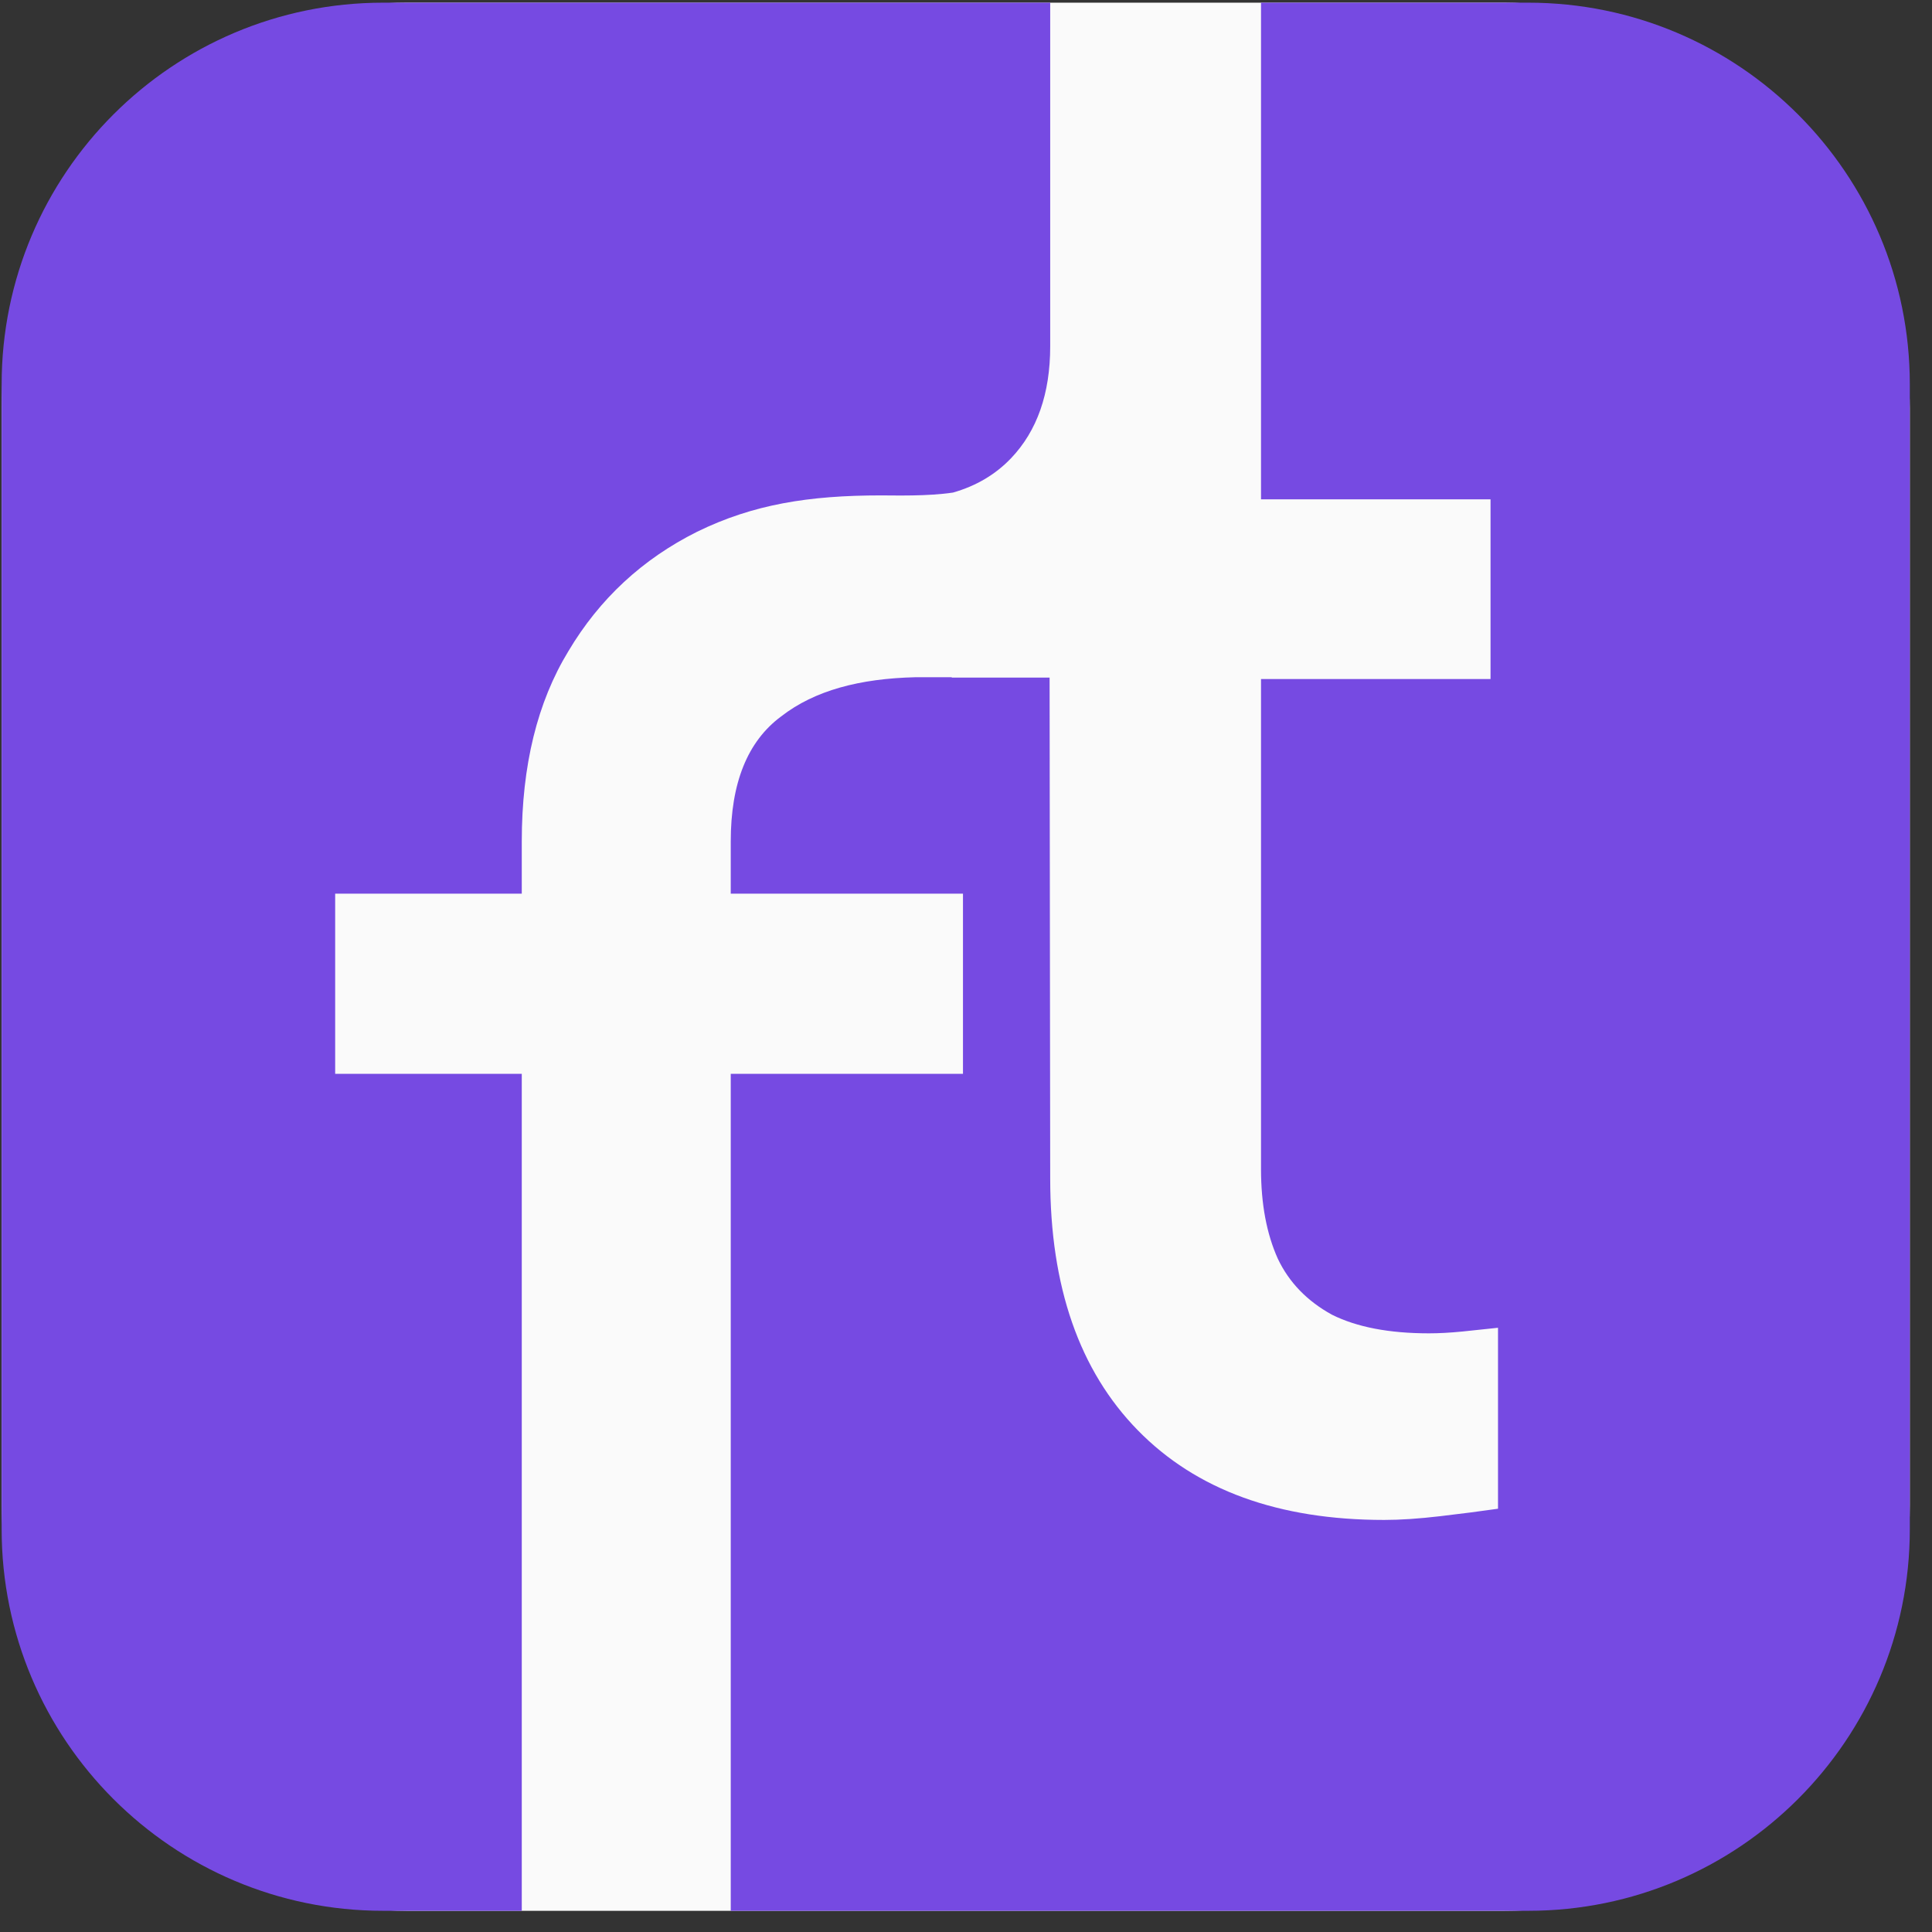
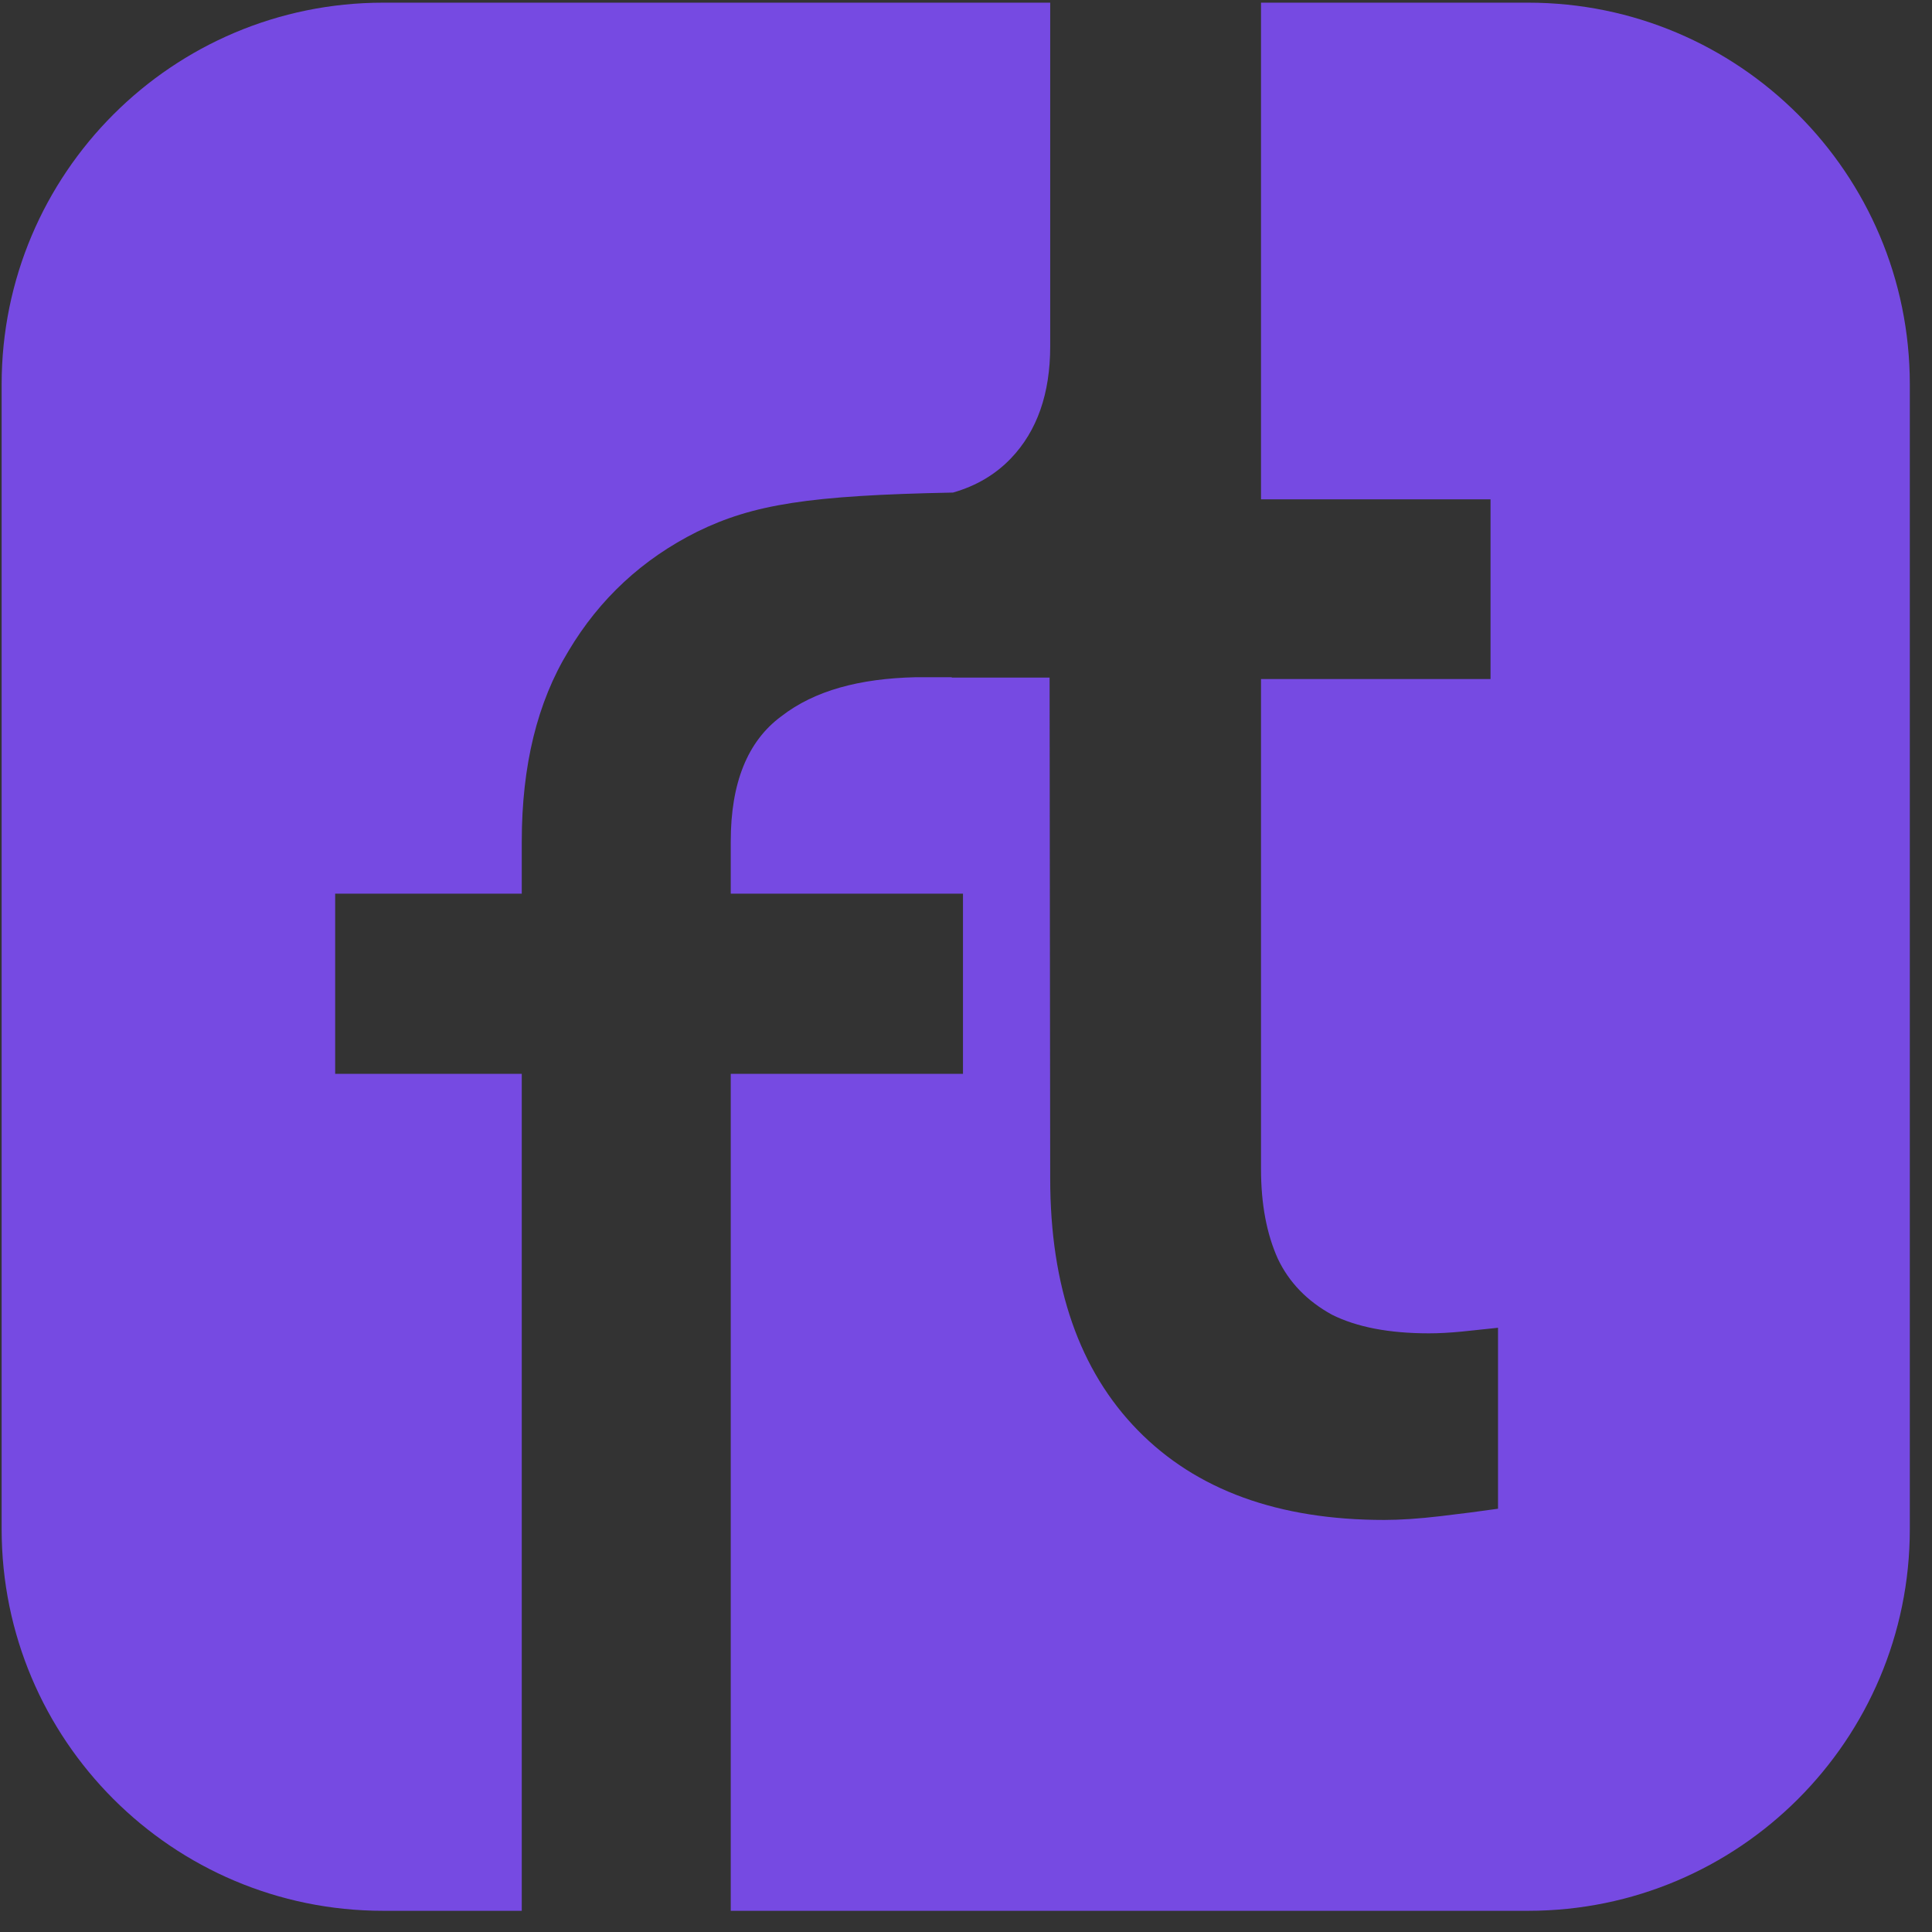
<svg xmlns="http://www.w3.org/2000/svg" width="32" height="32" viewBox="0 0 60 60">
  <rect x="0" y="0" width="60" height="60" fill="#333333" stroke="none" />
-   <rect x="0.051" y="0.083" width="59.259" height="59.259" rx="12.593" fill="#FAFAFA" />
-   <path d="M32.615 10.755C32.615 12.223 32.209 13.382 31.398 14.232C30.914 14.738 30.313 15.093 29.596 15.297C28.805 15.416 27.785 15.385 27.363 15.385C25.122 15.385 23.389 15.663 21.651 16.513C19.951 17.362 18.618 18.599 17.653 20.221C16.687 21.805 16.204 23.775 16.204 26.131V27.754H10.409V33.349H16.204V59.342H11.902C5.357 59.342 0.051 54.036 0.051 47.491V11.935C0.051 5.389 5.358 0.083 11.903 0.083H32.615V10.755ZM47.459 0.083C54.004 0.083 59.311 5.39 59.311 11.935V47.491C59.31 54.036 54.004 59.342 47.458 59.342H22.694V33.349H29.906V27.754H22.694V26.131C22.694 24.316 23.215 23.022 24.259 22.249C25.302 21.438 26.708 21.073 28.43 21.032H29.555C29.558 21.039 29.559 21.043 29.559 21.043H32.596L32.615 36.599C32.615 39.959 33.522 42.567 35.338 44.421C37.153 46.275 39.703 47.203 42.987 47.203C43.489 47.203 44.069 47.164 44.725 47.087C45.382 47.01 45.981 46.933 46.522 46.855V41.235C46.175 41.273 45.807 41.312 45.421 41.351C45.035 41.389 44.687 41.408 44.378 41.408C43.142 41.408 42.137 41.215 41.364 40.829C40.592 40.404 40.032 39.825 39.684 39.091C39.336 38.318 39.162 37.391 39.162 36.309V21.088H46.29V15.507H39.162V0.083H47.459Z" fill="#764AE2" />
+   <path d="M32.615 10.755C32.615 12.223 32.209 13.382 31.398 14.232C30.914 14.738 30.313 15.093 29.596 15.297C25.122 15.385 23.389 15.663 21.651 16.513C19.951 17.362 18.618 18.599 17.653 20.221C16.687 21.805 16.204 23.775 16.204 26.131V27.754H10.409V33.349H16.204V59.342H11.902C5.357 59.342 0.051 54.036 0.051 47.491V11.935C0.051 5.389 5.358 0.083 11.903 0.083H32.615V10.755ZM47.459 0.083C54.004 0.083 59.311 5.39 59.311 11.935V47.491C59.31 54.036 54.004 59.342 47.458 59.342H22.694V33.349H29.906V27.754H22.694V26.131C22.694 24.316 23.215 23.022 24.259 22.249C25.302 21.438 26.708 21.073 28.43 21.032H29.555C29.558 21.039 29.559 21.043 29.559 21.043H32.596L32.615 36.599C32.615 39.959 33.522 42.567 35.338 44.421C37.153 46.275 39.703 47.203 42.987 47.203C43.489 47.203 44.069 47.164 44.725 47.087C45.382 47.01 45.981 46.933 46.522 46.855V41.235C46.175 41.273 45.807 41.312 45.421 41.351C45.035 41.389 44.687 41.408 44.378 41.408C43.142 41.408 42.137 41.215 41.364 40.829C40.592 40.404 40.032 39.825 39.684 39.091C39.336 38.318 39.162 37.391 39.162 36.309V21.088H46.29V15.507H39.162V0.083H47.459Z" fill="#764AE2" />
</svg>